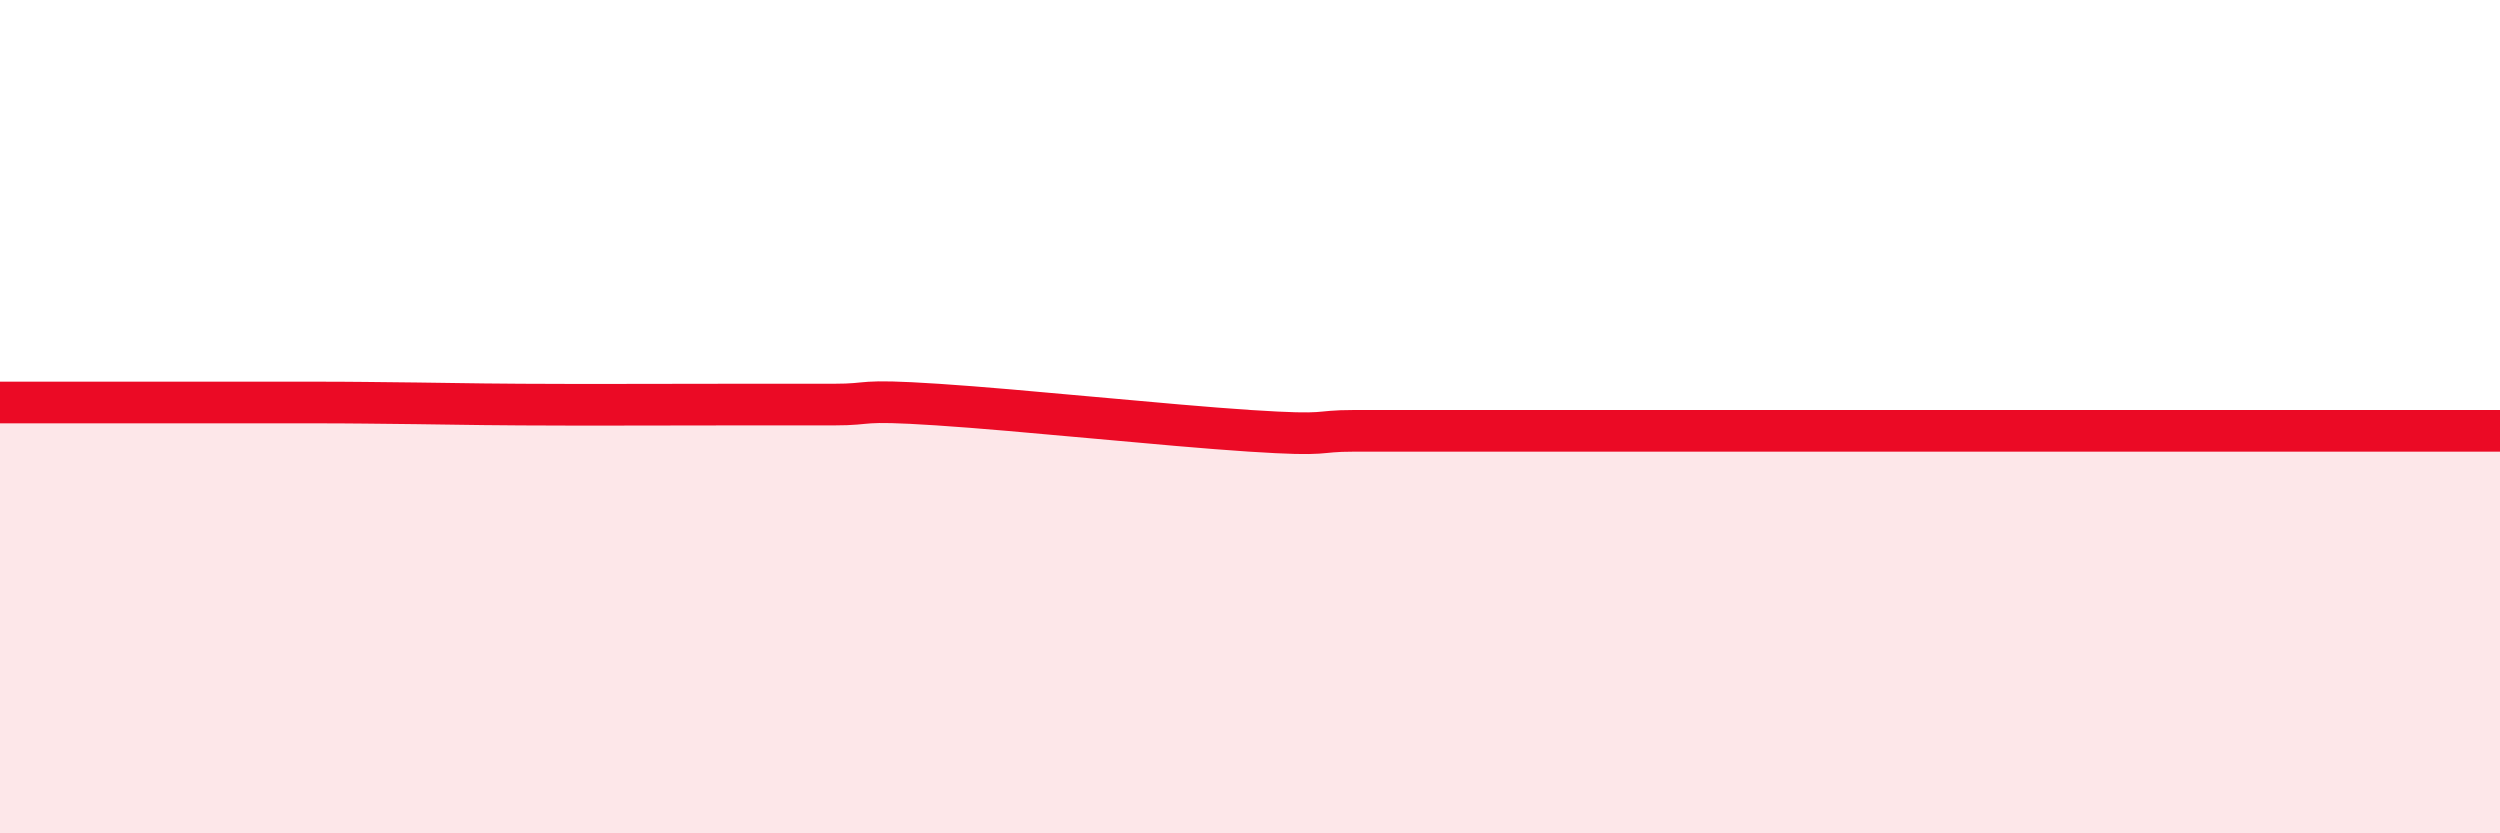
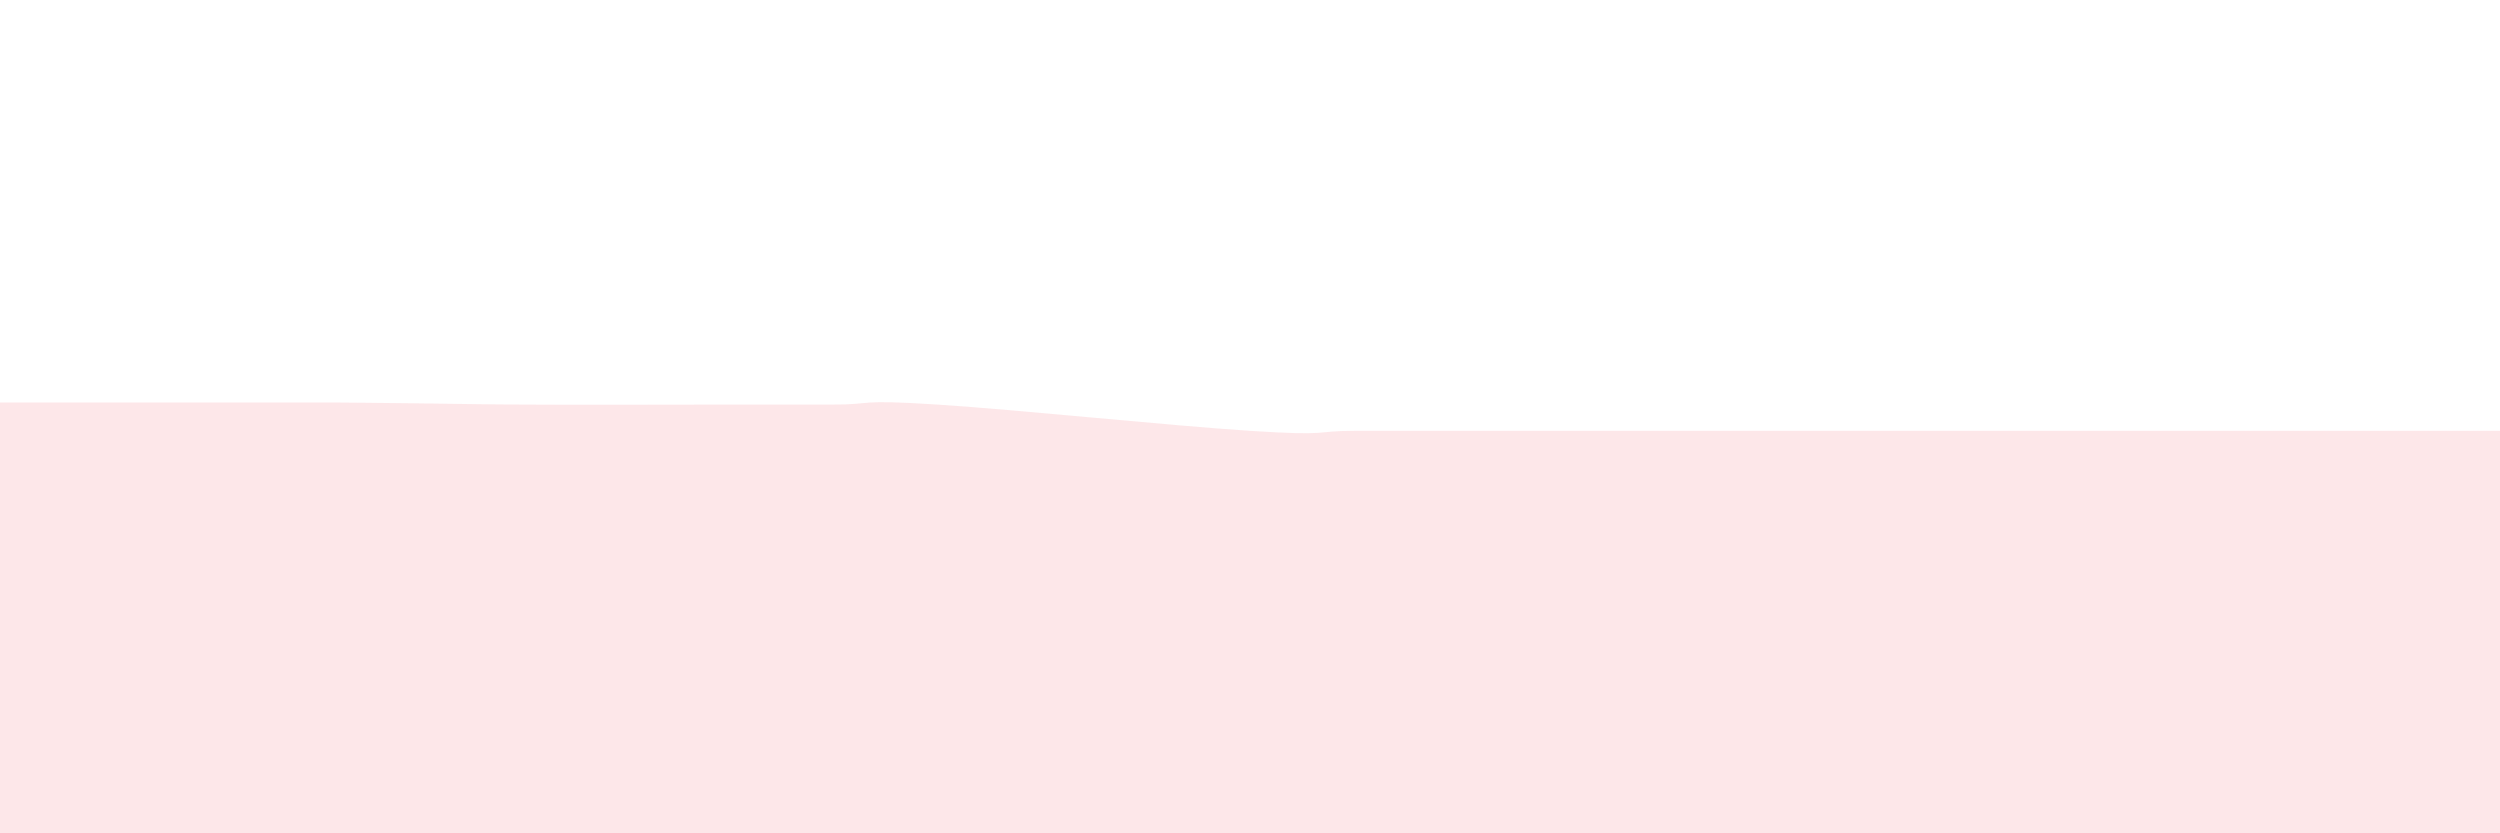
<svg xmlns="http://www.w3.org/2000/svg" width="60" height="20" viewBox="0 0 60 20">
  <path d="M 0,9.66 C 0.5,9.66 1.5,9.66 2.5,9.66 C 3.5,9.66 4,9.66 5,9.66 C 6,9.66 6.5,9.66 7.5,9.66 C 8.5,9.66 9,9.67 10,9.68 C 11,9.69 11,9.7 12.5,9.71 C 14,9.72 16,9.71 17.5,9.71 C 19,9.71 19,9.71 20,9.71 C 21,9.71 20.5,9.58 22.5,9.71 C 24.5,9.84 28,10.21 30,10.34 C 32,10.47 31.5,10.34 32.5,10.34 C 33.5,10.34 34,10.34 35,10.34 C 36,10.34 36.5,10.34 37.5,10.34 C 38.5,10.34 39,10.34 40,10.34 C 41,10.34 41.5,10.34 42.5,10.34 C 43.5,10.34 44,10.34 45,10.34 C 46,10.34 46.5,10.34 47.5,10.34 C 48.5,10.34 49,10.34 50,10.34 C 51,10.34 51.5,10.34 52.5,10.34 C 53.5,10.34 53.5,10.34 55,10.34 C 56.5,10.34 59,10.34 60,10.34L60 20L0 20Z" fill="#EB0A25" opacity="0.1" stroke-linecap="round" stroke-linejoin="round" />
-   <path d="M 0,9.66 C 0.5,9.66 1.5,9.66 2.5,9.66 C 3.5,9.66 4,9.66 5,9.66 C 6,9.66 6.5,9.66 7.5,9.66 C 8.5,9.66 9,9.67 10,9.68 C 11,9.69 11,9.7 12.5,9.71 C 14,9.72 16,9.71 17.5,9.71 C 19,9.71 19,9.71 20,9.71 C 21,9.71 20.5,9.58 22.5,9.71 C 24.5,9.84 28,10.21 30,10.34 C 32,10.47 31.5,10.34 32.5,10.34 C 33.5,10.34 34,10.34 35,10.34 C 36,10.34 36.5,10.34 37.5,10.34 C 38.5,10.34 39,10.34 40,10.34 C 41,10.34 41.5,10.34 42.5,10.34 C 43.5,10.34 44,10.34 45,10.34 C 46,10.34 46.5,10.34 47.5,10.34 C 48.5,10.34 49,10.34 50,10.34 C 51,10.34 51.5,10.34 52.5,10.34 C 53.5,10.34 53.5,10.34 55,10.34 C 56.5,10.34 59,10.34 60,10.34" stroke="#EB0A25" stroke-width="1" fill="none" stroke-linecap="round" stroke-linejoin="round" />
</svg>